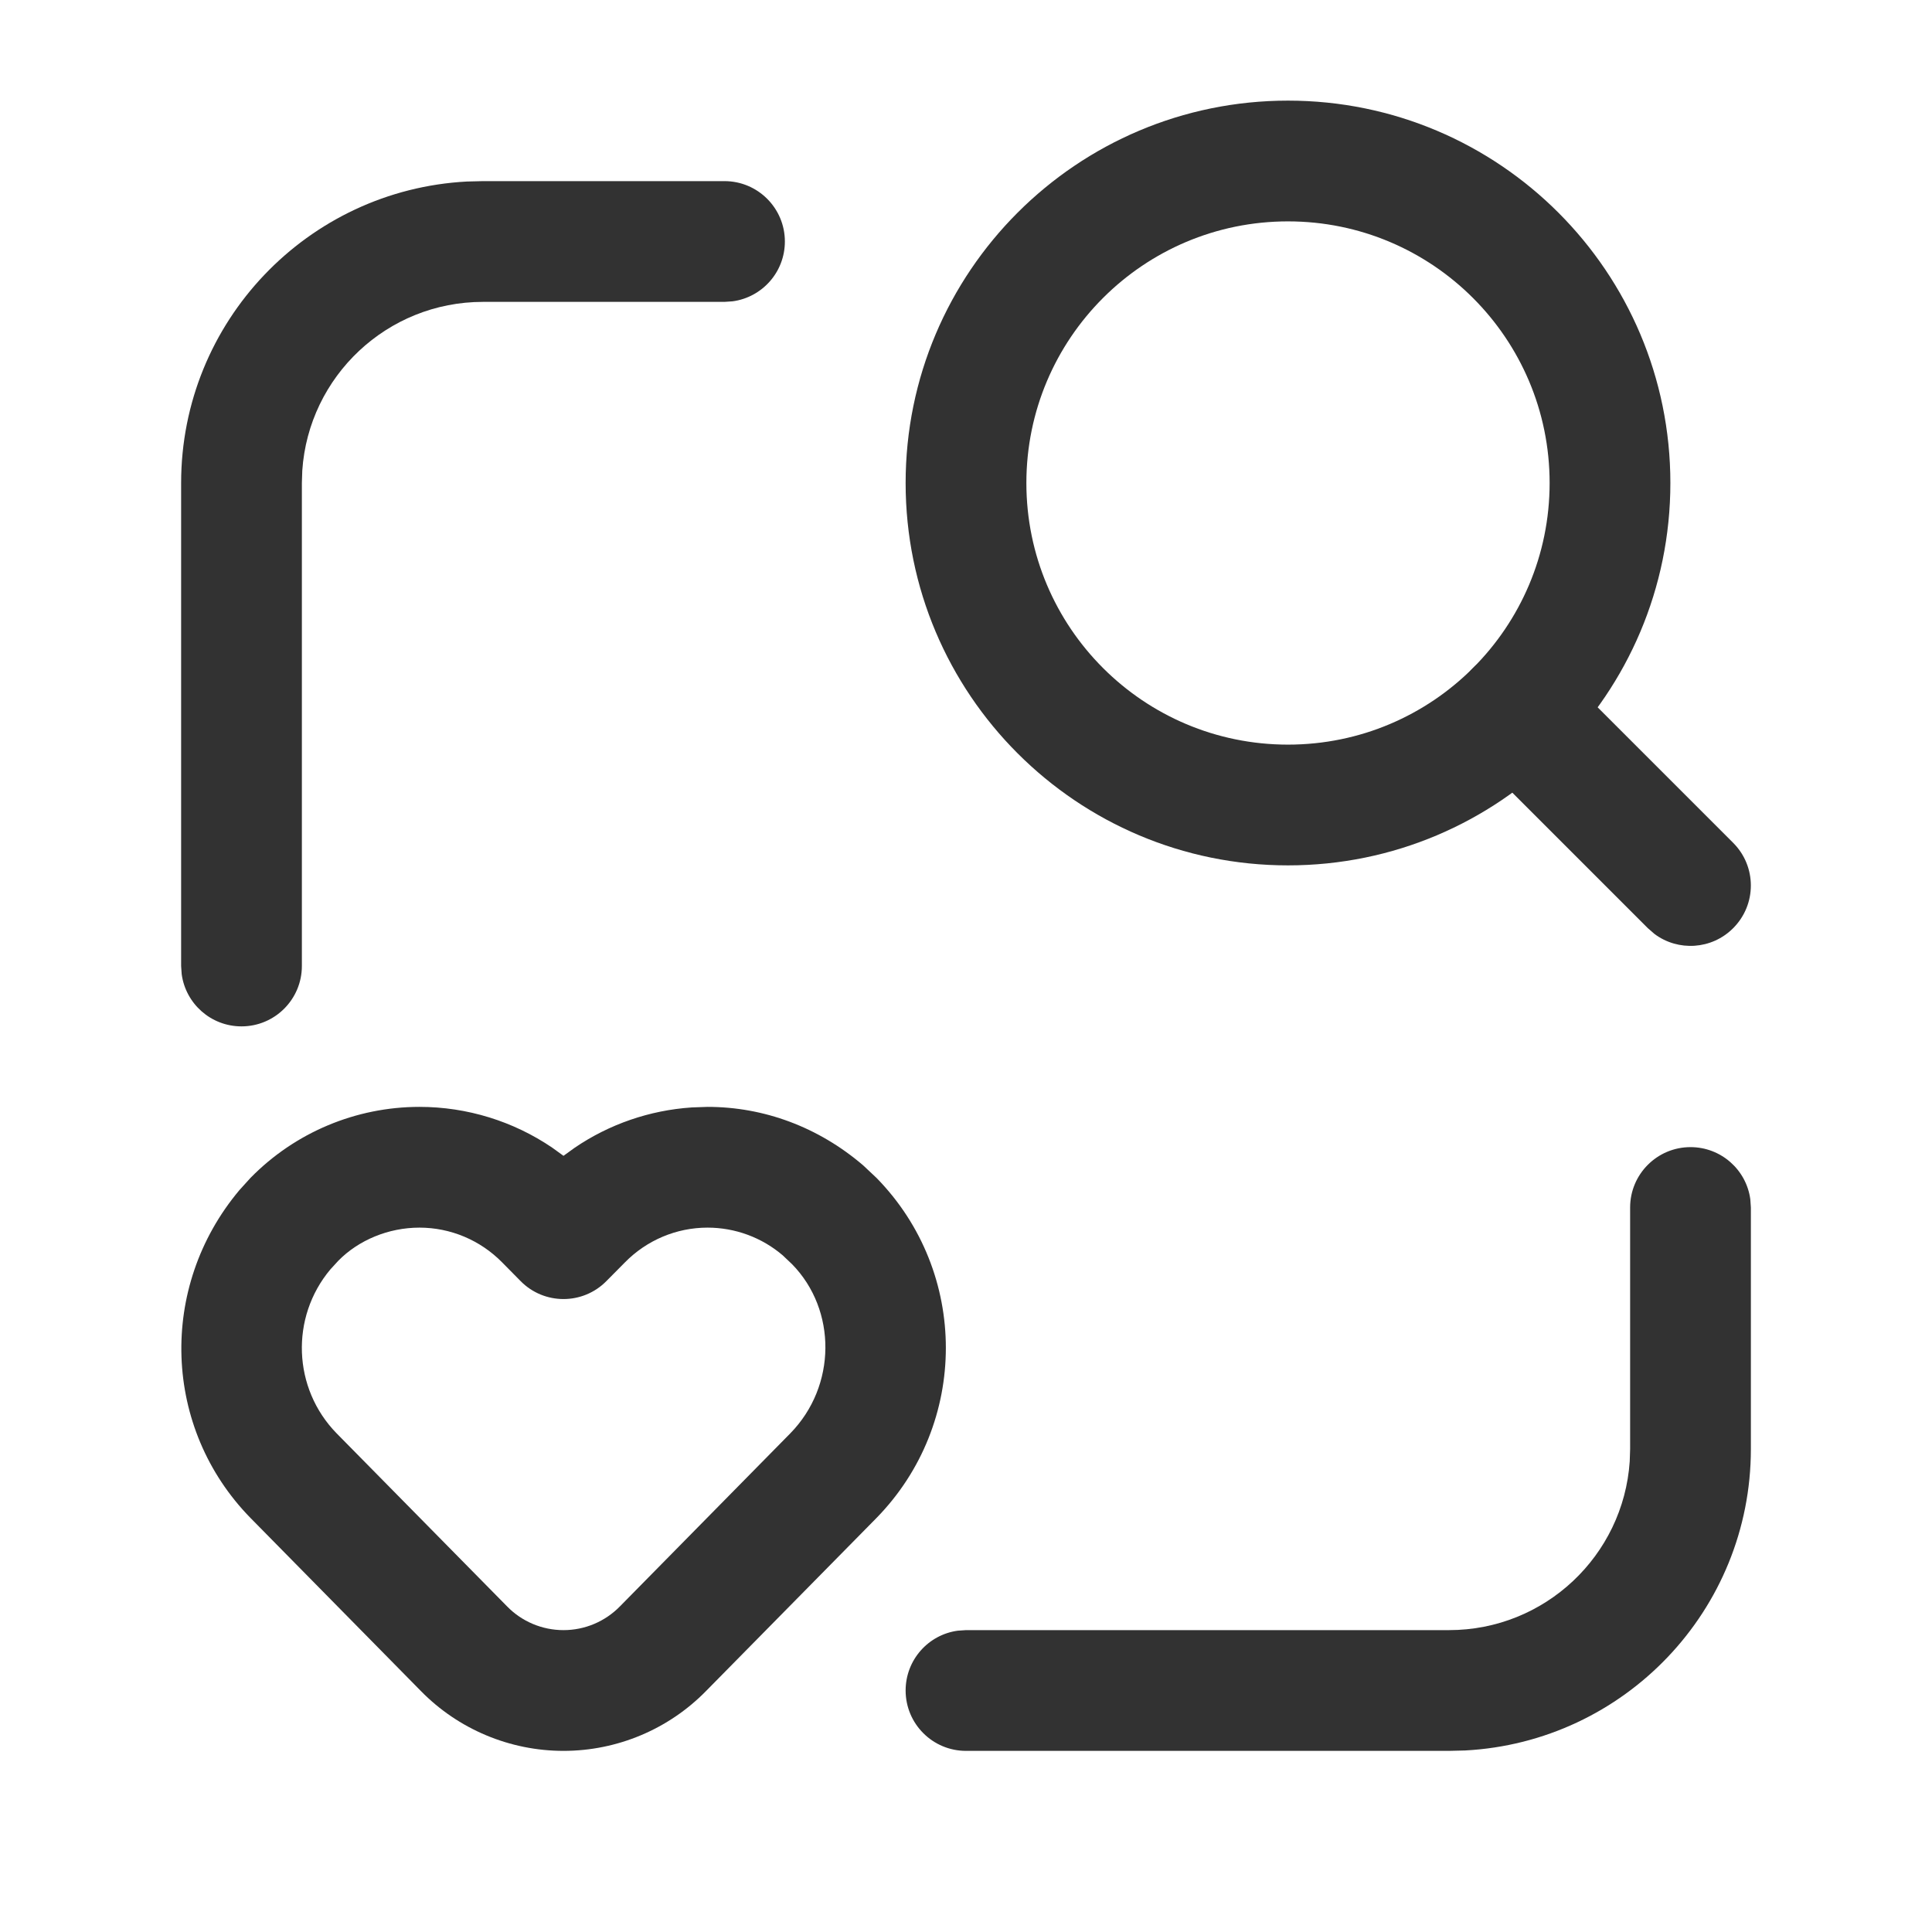
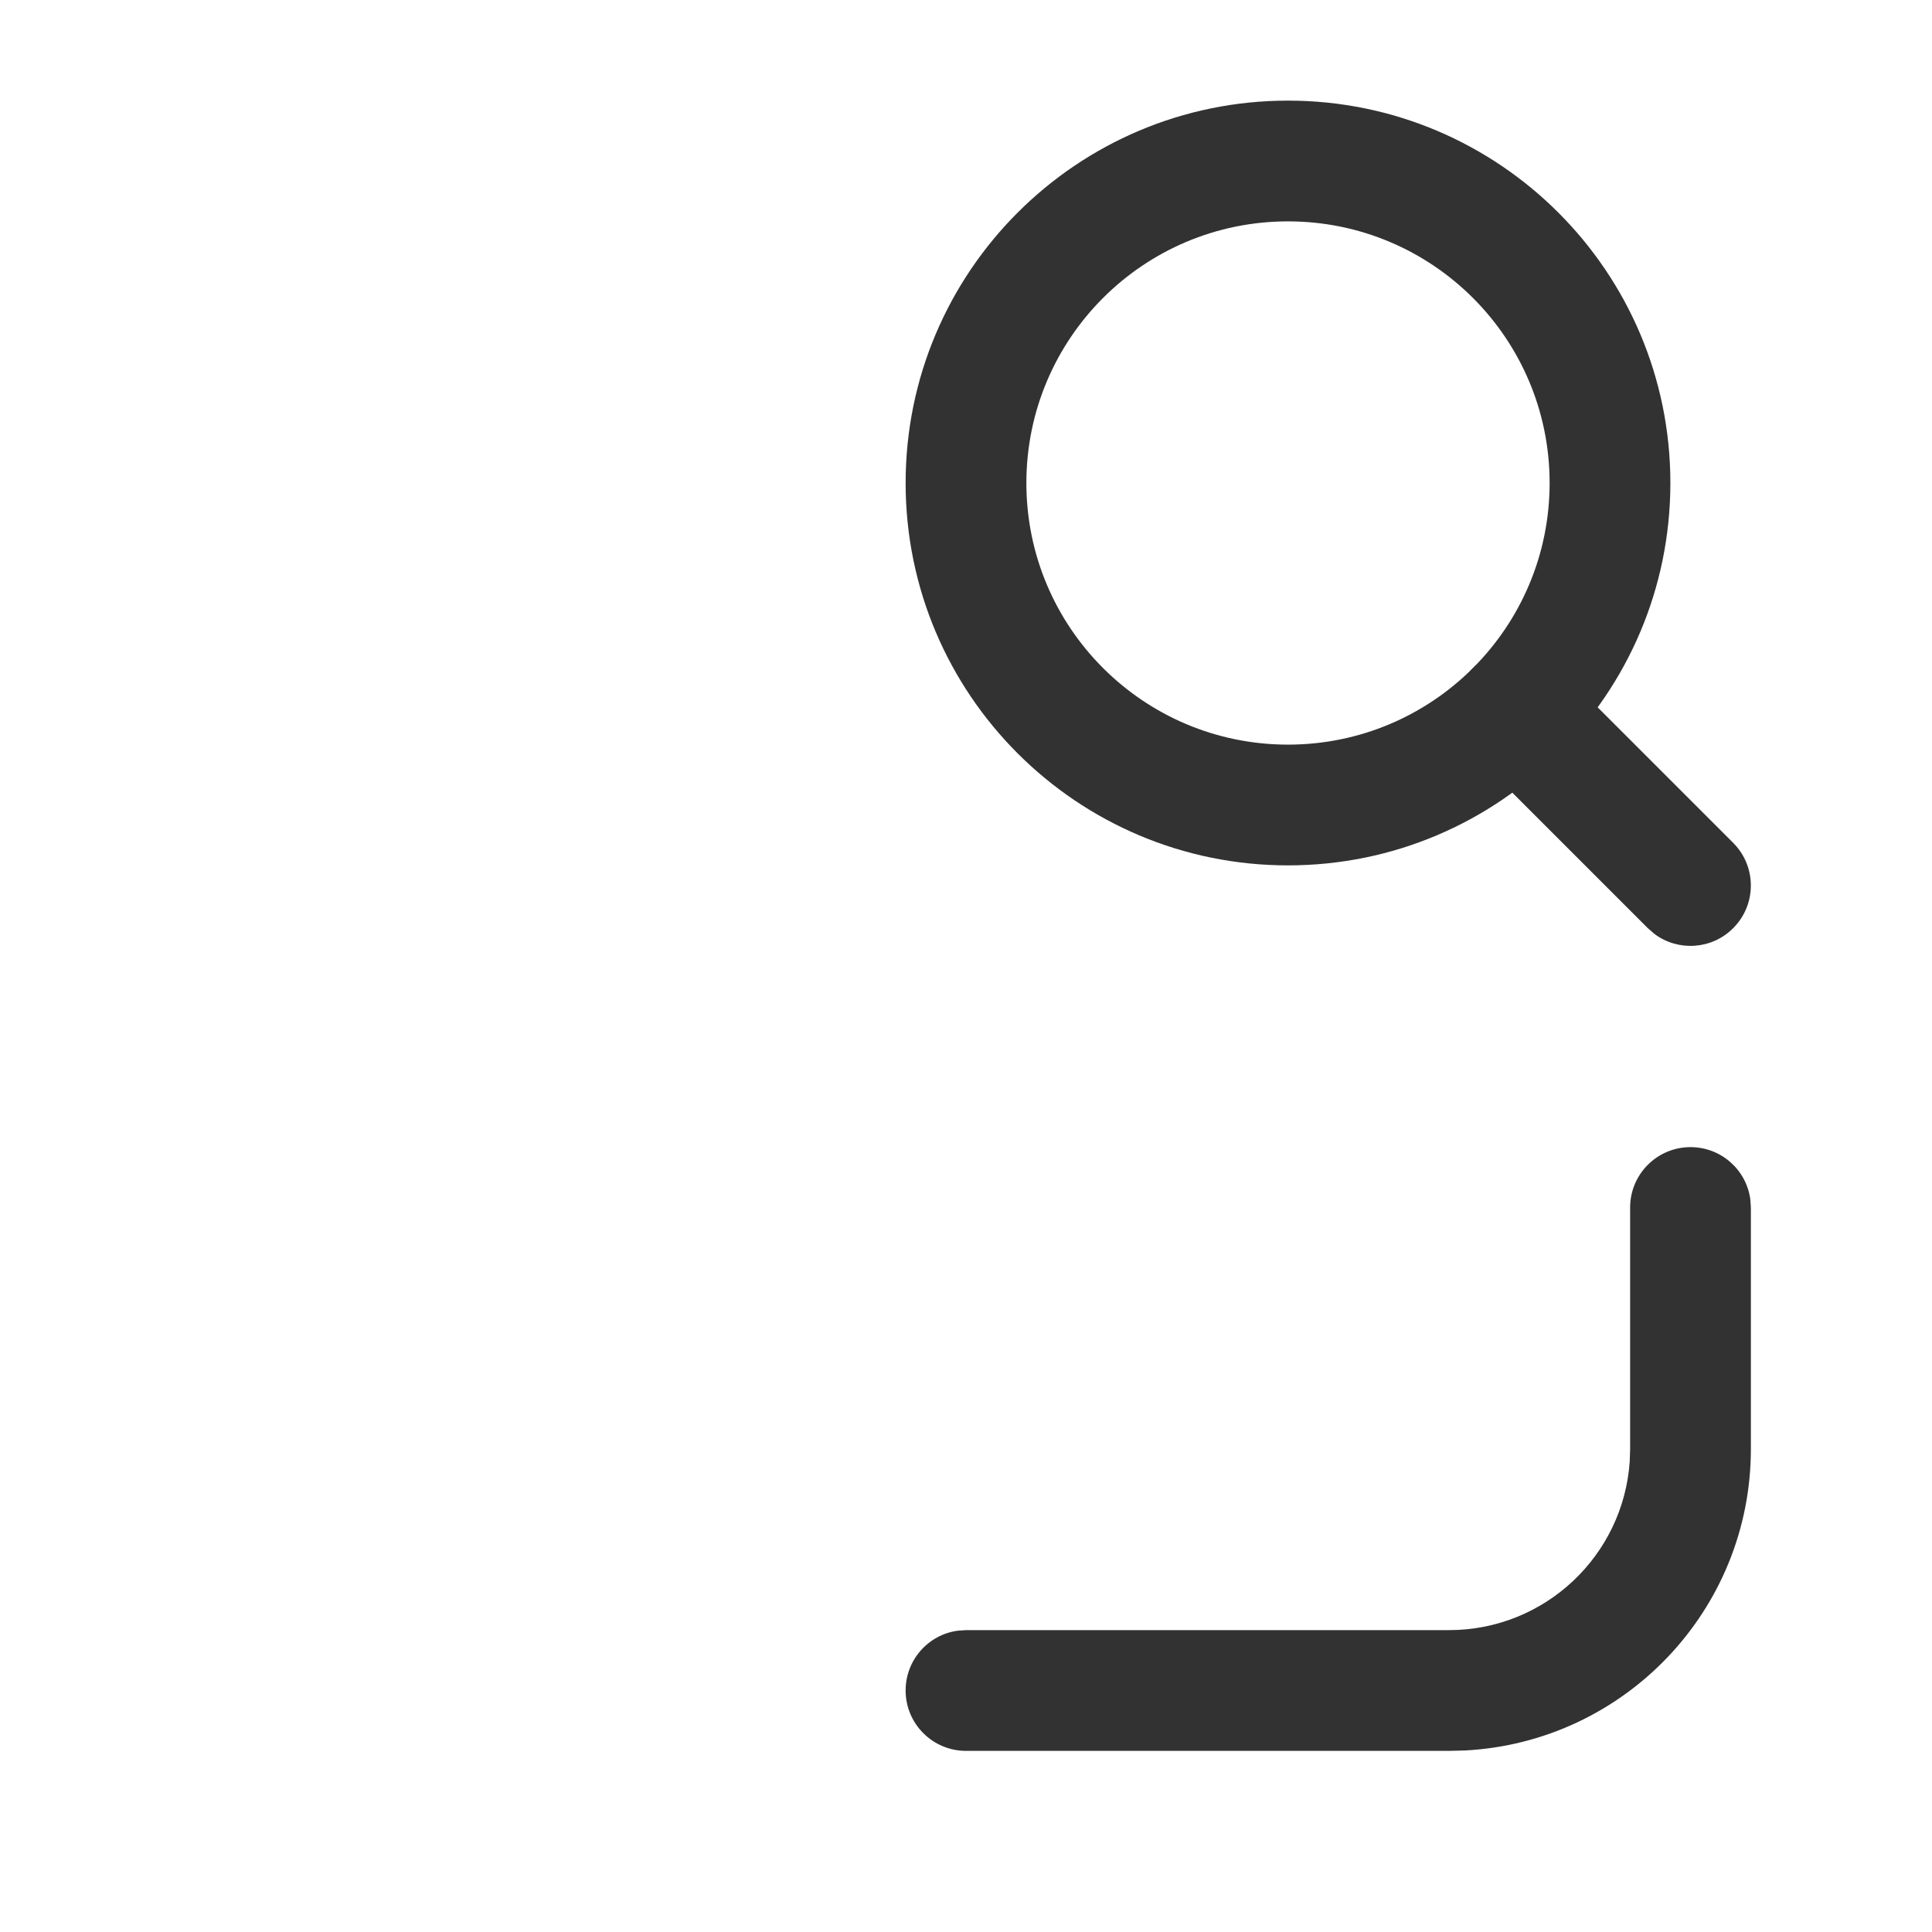
<svg xmlns="http://www.w3.org/2000/svg" viewBox="0 0 24 24" version="1.1">
  <g>
    <g>
      <g>
        <g>
-           <path d="M9 2.25C9.414 2.25 9.75 2.586 9.75 3 9.75 3.38 9.468 3.693 9.102 3.743L9 3.75H6C4.809 3.75 3.834 4.675 3.755 5.846L3.75 6V12C3.75 12.414 3.414 12.75 3 12.75 2.62 12.75 2.307 12.468 2.257 12.102L2.25 12V6C2.25 3.996 3.822 2.359 5.801 2.255L6 2.25H9Z" stroke="none" fill="#323232" />
          <path d="M21 14.25C21.38 14.25 21.694 14.532 21.743 14.898L21.75 15V18C21.75 20.004 20.178 21.641 18.199 21.745L18 21.75H12C11.586 21.75 11.25 21.414 11.25 21 11.25 20.62 11.532 20.306 11.898 20.257L12 20.25H18C19.191 20.25 20.166 19.325 20.245 18.154L20.25 18V15C20.25 14.586 20.586 14.25 21 14.25Z" stroke="none" fill="#323232" />
          <path d="M16 1.25C13.377 1.25 11.25 3.377 11.25 6 11.25 8.623 13.377 10.75 16 10.75 18.623 10.75 20.75 8.623 20.75 6 20.75 3.377 18.623 1.25 16 1.25ZM16 2.75C17.795 2.75 19.25 4.205 19.25 6 19.25 7.795 17.795 9.25 16 9.25 14.205 9.25 12.75 7.795 12.75 6 12.75 4.205 14.205 2.75 16 2.75Z" stroke="none" fill="#323232" />
          <path d="M18.298 8.298C18.564 8.031 18.981 8.007 19.274 8.225L19.358 8.298 21.53 10.47C21.823 10.763 21.823 11.237 21.53 11.53 21.264 11.797 20.847 11.821 20.554 11.603L20.47 11.53 18.298 9.358C18.005 9.065 18.005 8.591 18.298 8.298Z" stroke="none" fill="#323232" />
-           <path d="M8.593 13.757C8.07 13.792 7.569 13.965 7.14 14.257L7 14.358 6.859 14.256C6.377 13.929 5.803 13.75 5.211 13.75 4.421 13.75 3.664 14.068 3.111 14.633L2.975 14.783C1.96 15.99 2.023 17.745 3.112 18.857L5.228 21.006C5.693 21.481 6.333 21.75 7 21.75 7.667 21.75 8.307 21.481 8.773 21.004L10.887 18.858C12.037 17.683 12.037 15.806 10.889 14.633L10.722 14.476C10.166 14 9.489 13.75 8.789 13.75L8.593 13.757ZM8.789 15.25C9.132 15.25 9.463 15.372 9.723 15.594L9.84 15.705C10.395 16.273 10.395 17.217 9.816 17.807L7.703 19.953C7.517 20.144 7.264 20.25 7 20.25 6.736 20.25 6.483 20.144 6.299 19.955L4.182 17.806C3.636 17.248 3.604 16.365 4.104 15.769L4.203 15.661C4.454 15.406 4.824 15.25 5.211 15.25 5.597 15.25 5.967 15.406 6.238 15.682L6.466 15.913C6.759 16.212 7.241 16.212 7.534 15.913L7.761 15.684C8.033 15.406 8.403 15.25 8.789 15.25Z" stroke="none" fill="#323232" />
-           <rect fill-rule="evenodd" stroke="none" width="24" height="24" fill="none" />
        </g>
      </g>
    </g>
  </g>
</svg>